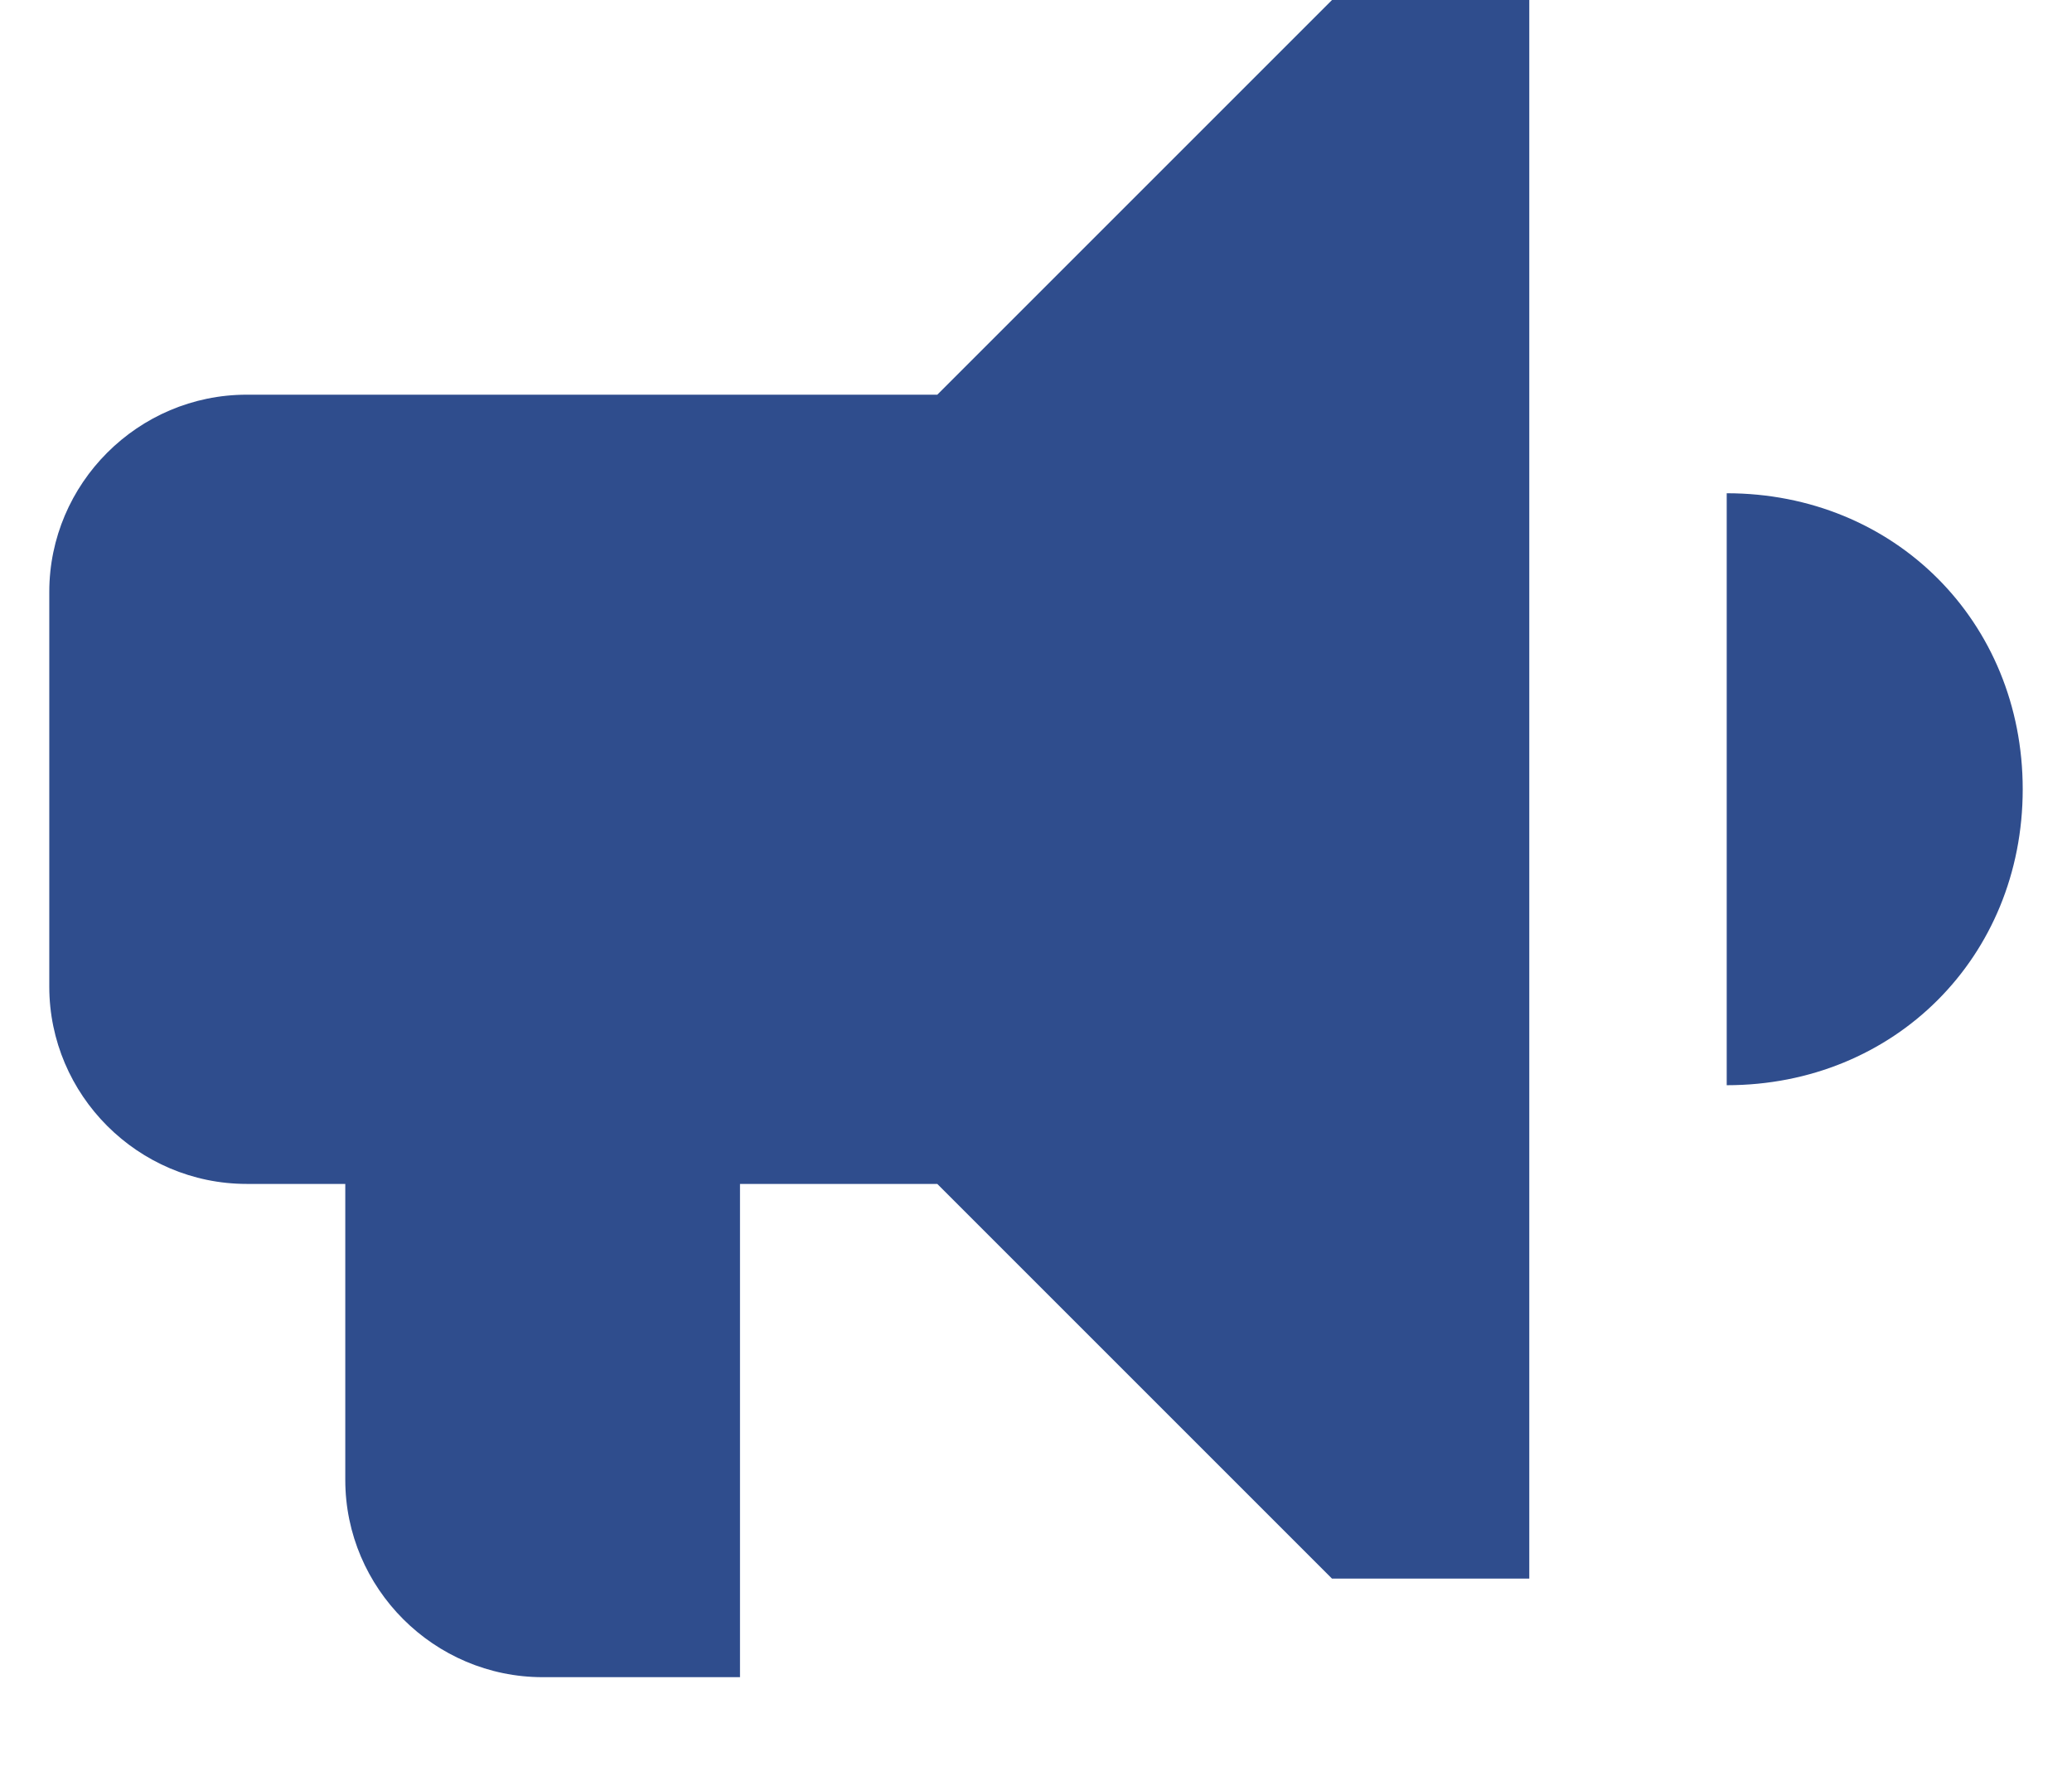
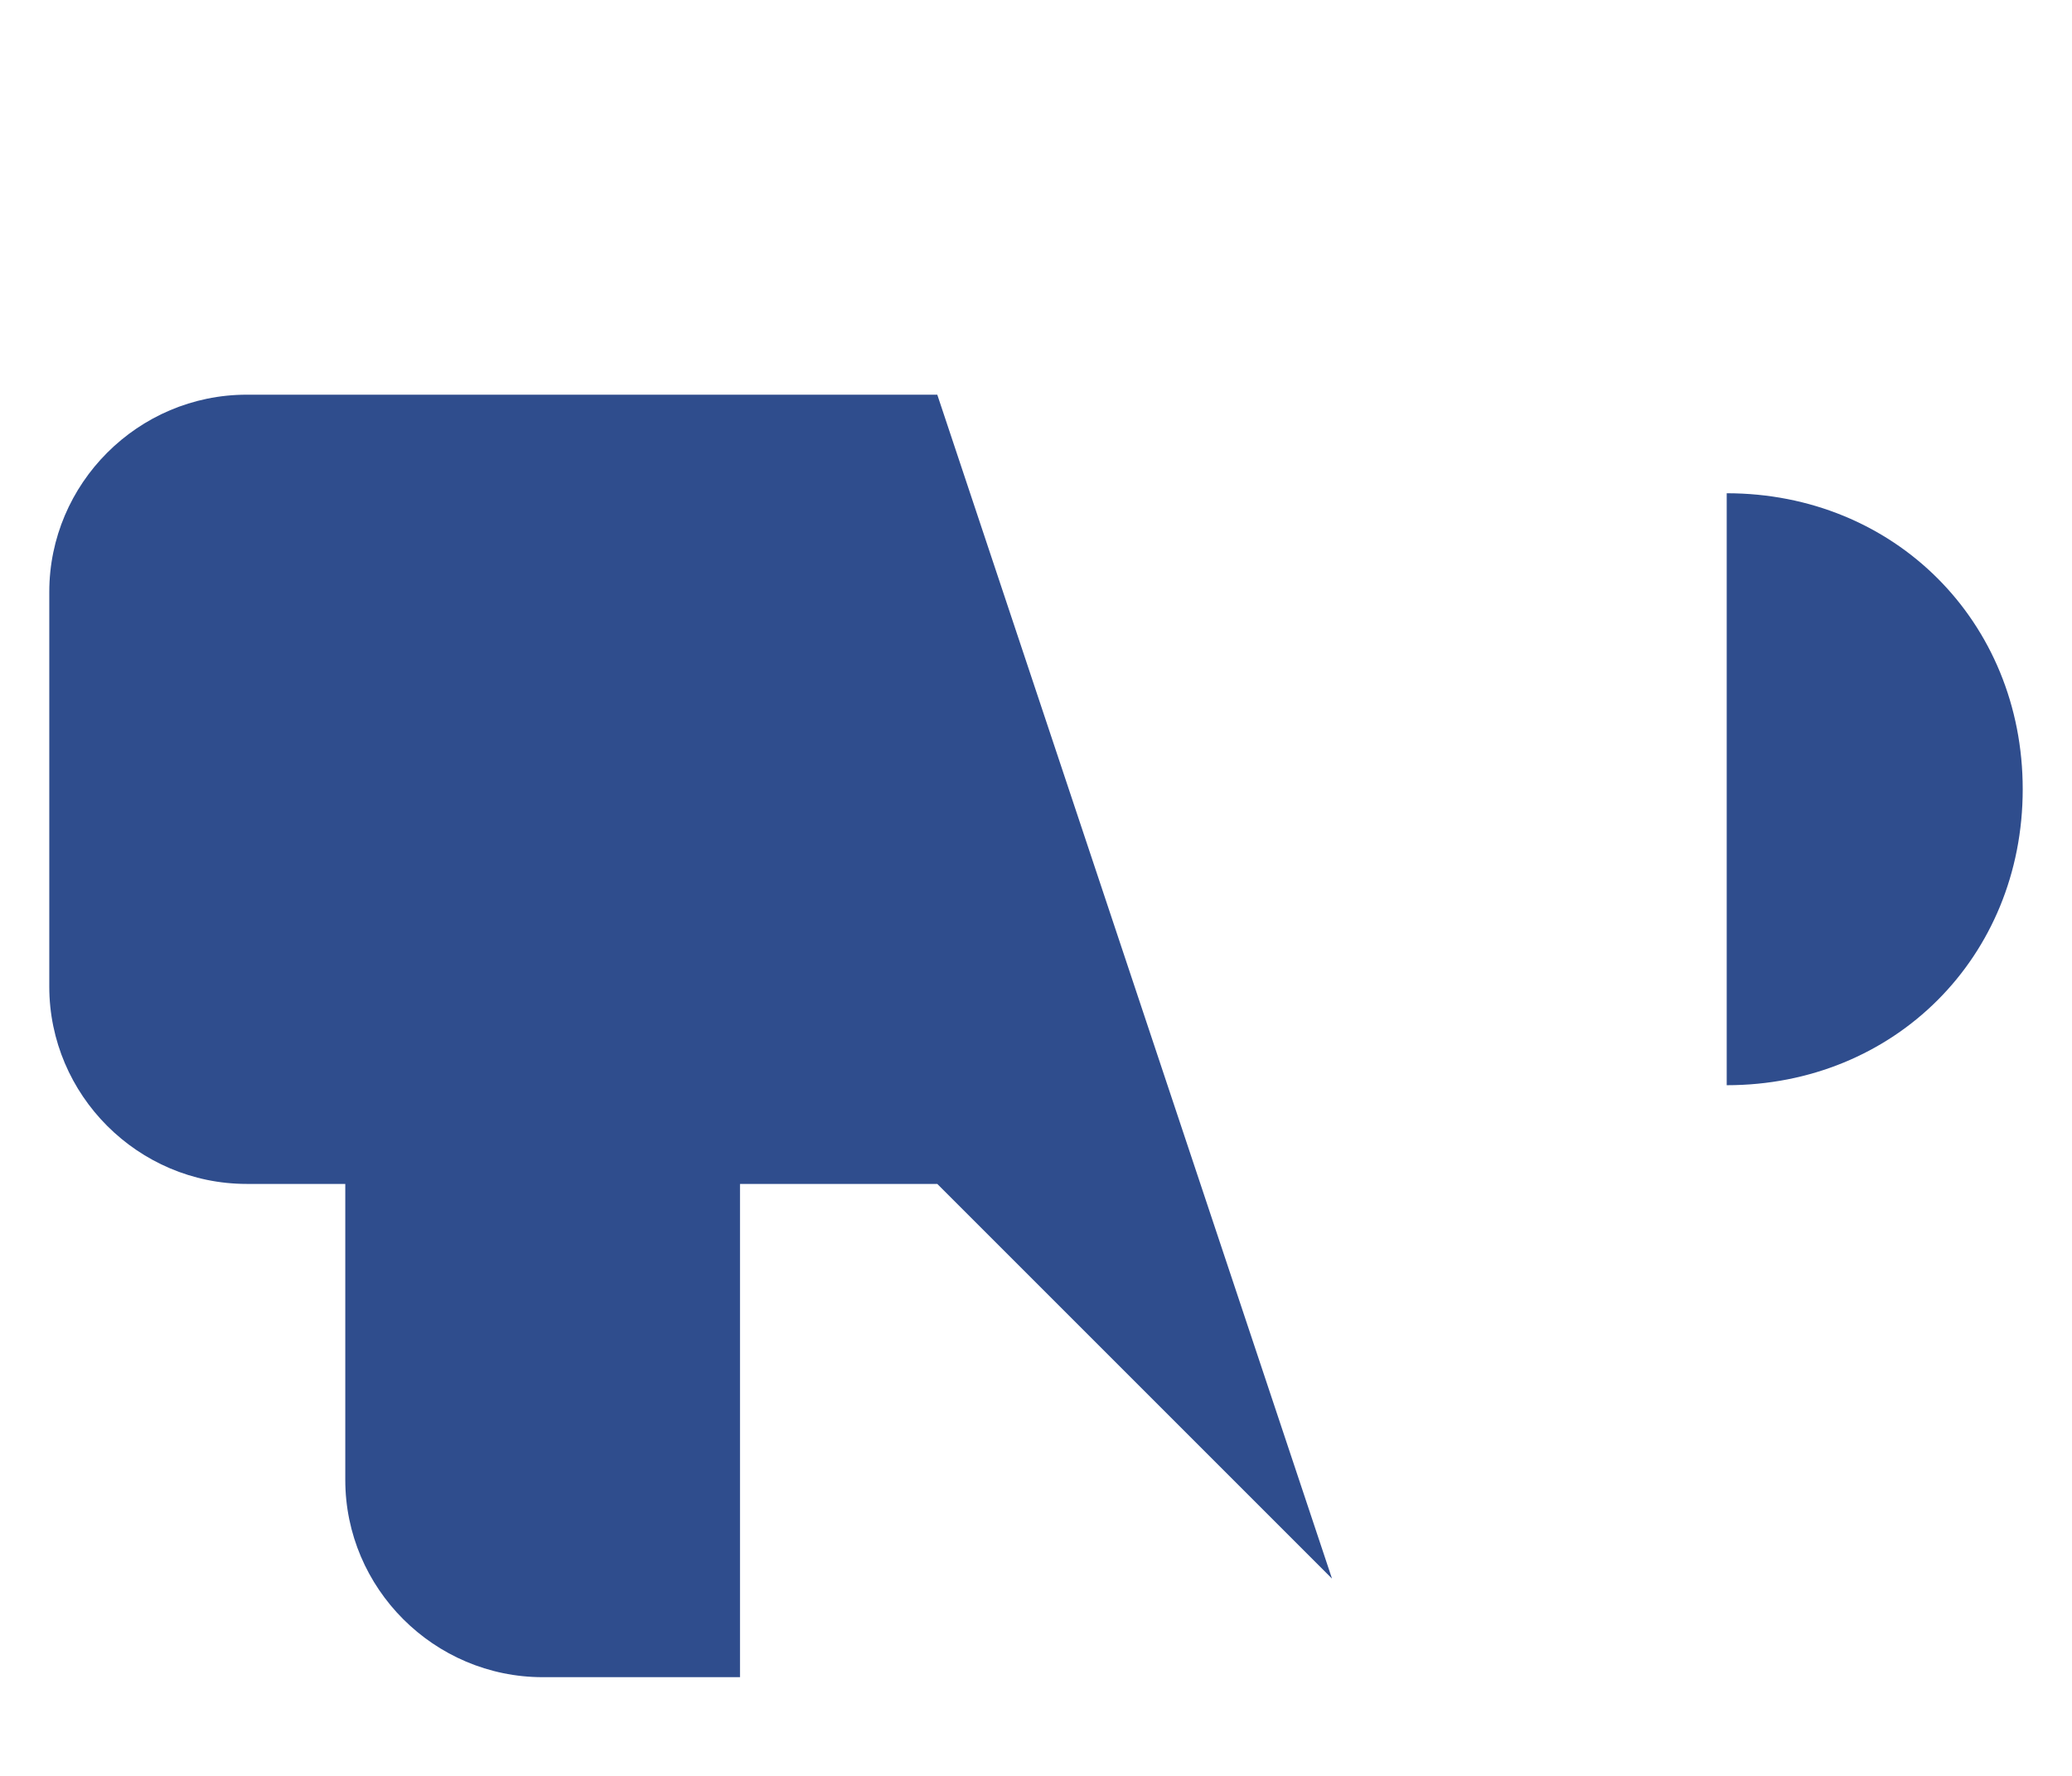
<svg xmlns="http://www.w3.org/2000/svg" width="14" height="12" viewBox="0 0 14 12" fill="none">
-   <path d="M11.667 3.333V7.333C12.8 7.333 13.667 6.467 13.667 5.333C13.667 4.2 12.8 3.333 11.667 3.333ZM6.333 2.667H1.667C0.933 2.667 0.333 3.267 0.333 4V6.667C0.333 7.4 0.933 8 1.667 8H2.333V10C2.333 10.733 2.933 11.333 3.667 11.333H5V8H6.333L9 10.667H10.333V0H9L6.333 2.667Z" fill="#2F4D8D" />
+   <path d="M11.667 3.333V7.333C12.8 7.333 13.667 6.467 13.667 5.333C13.667 4.2 12.8 3.333 11.667 3.333ZM6.333 2.667H1.667C0.933 2.667 0.333 3.267 0.333 4V6.667C0.333 7.4 0.933 8 1.667 8H2.333V10C2.333 10.733 2.933 11.333 3.667 11.333H5V8H6.333L9 10.667H10.333H9L6.333 2.667Z" fill="#2F4D8D" />
</svg>